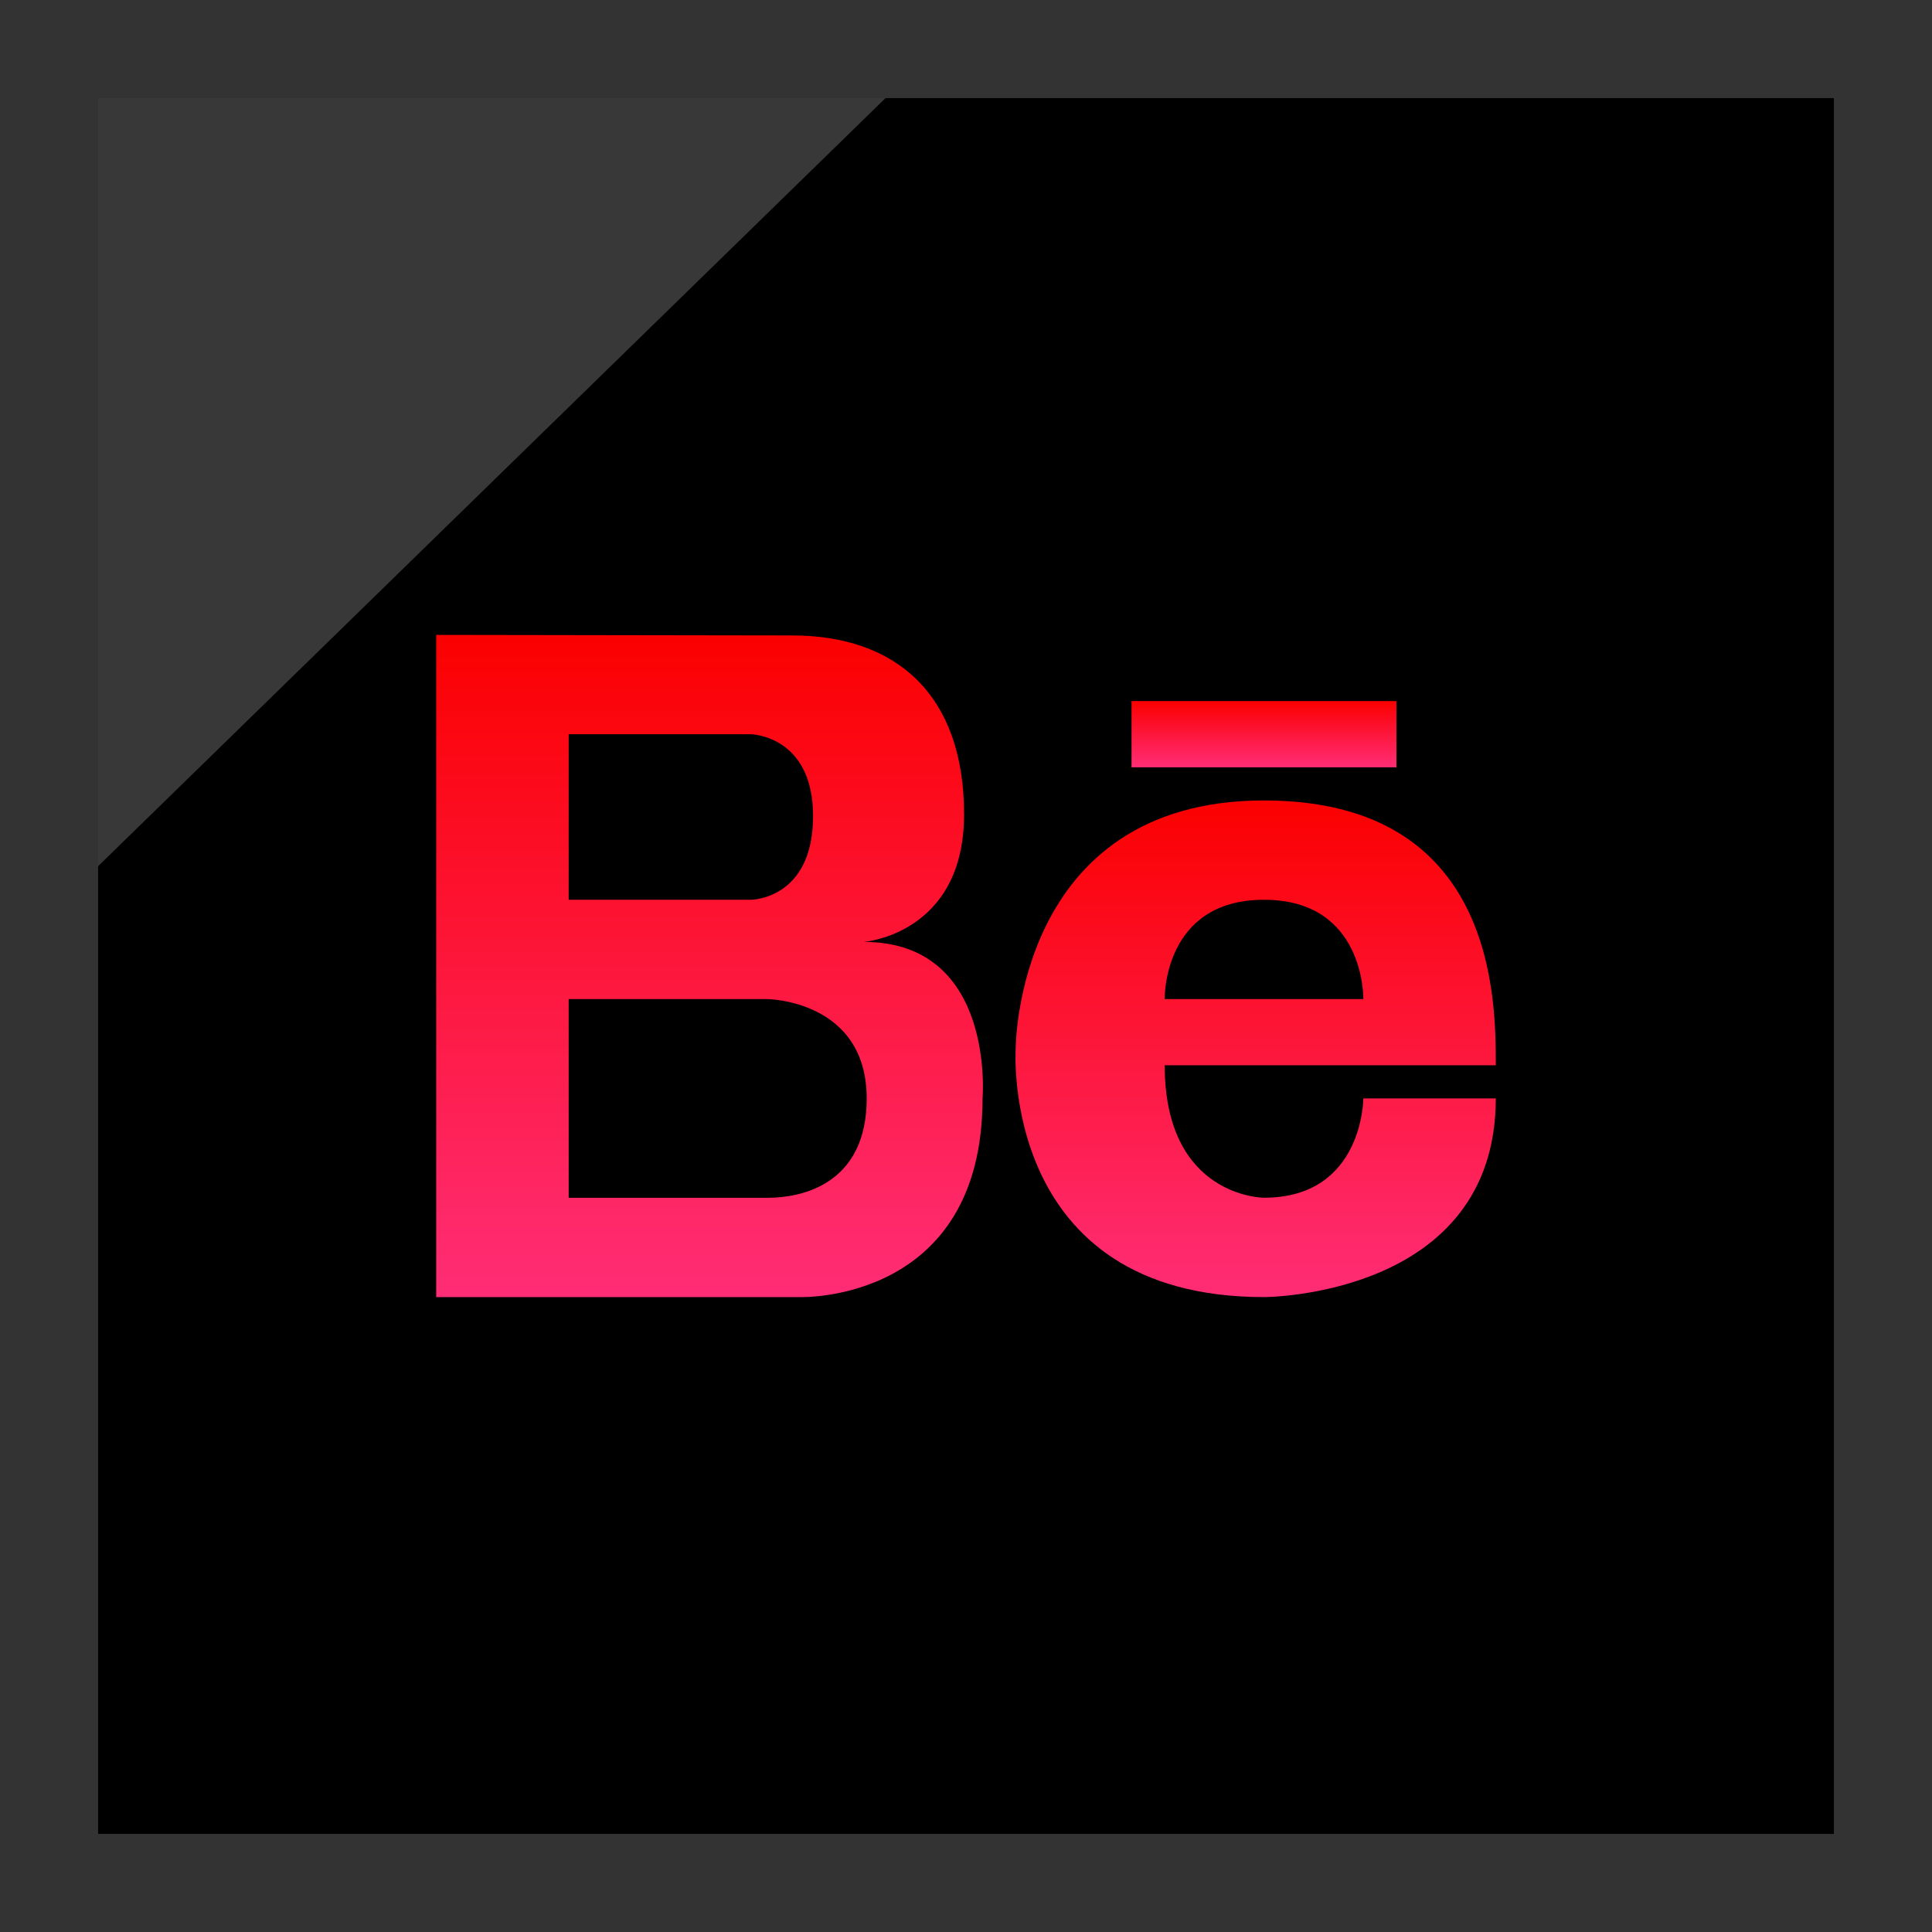
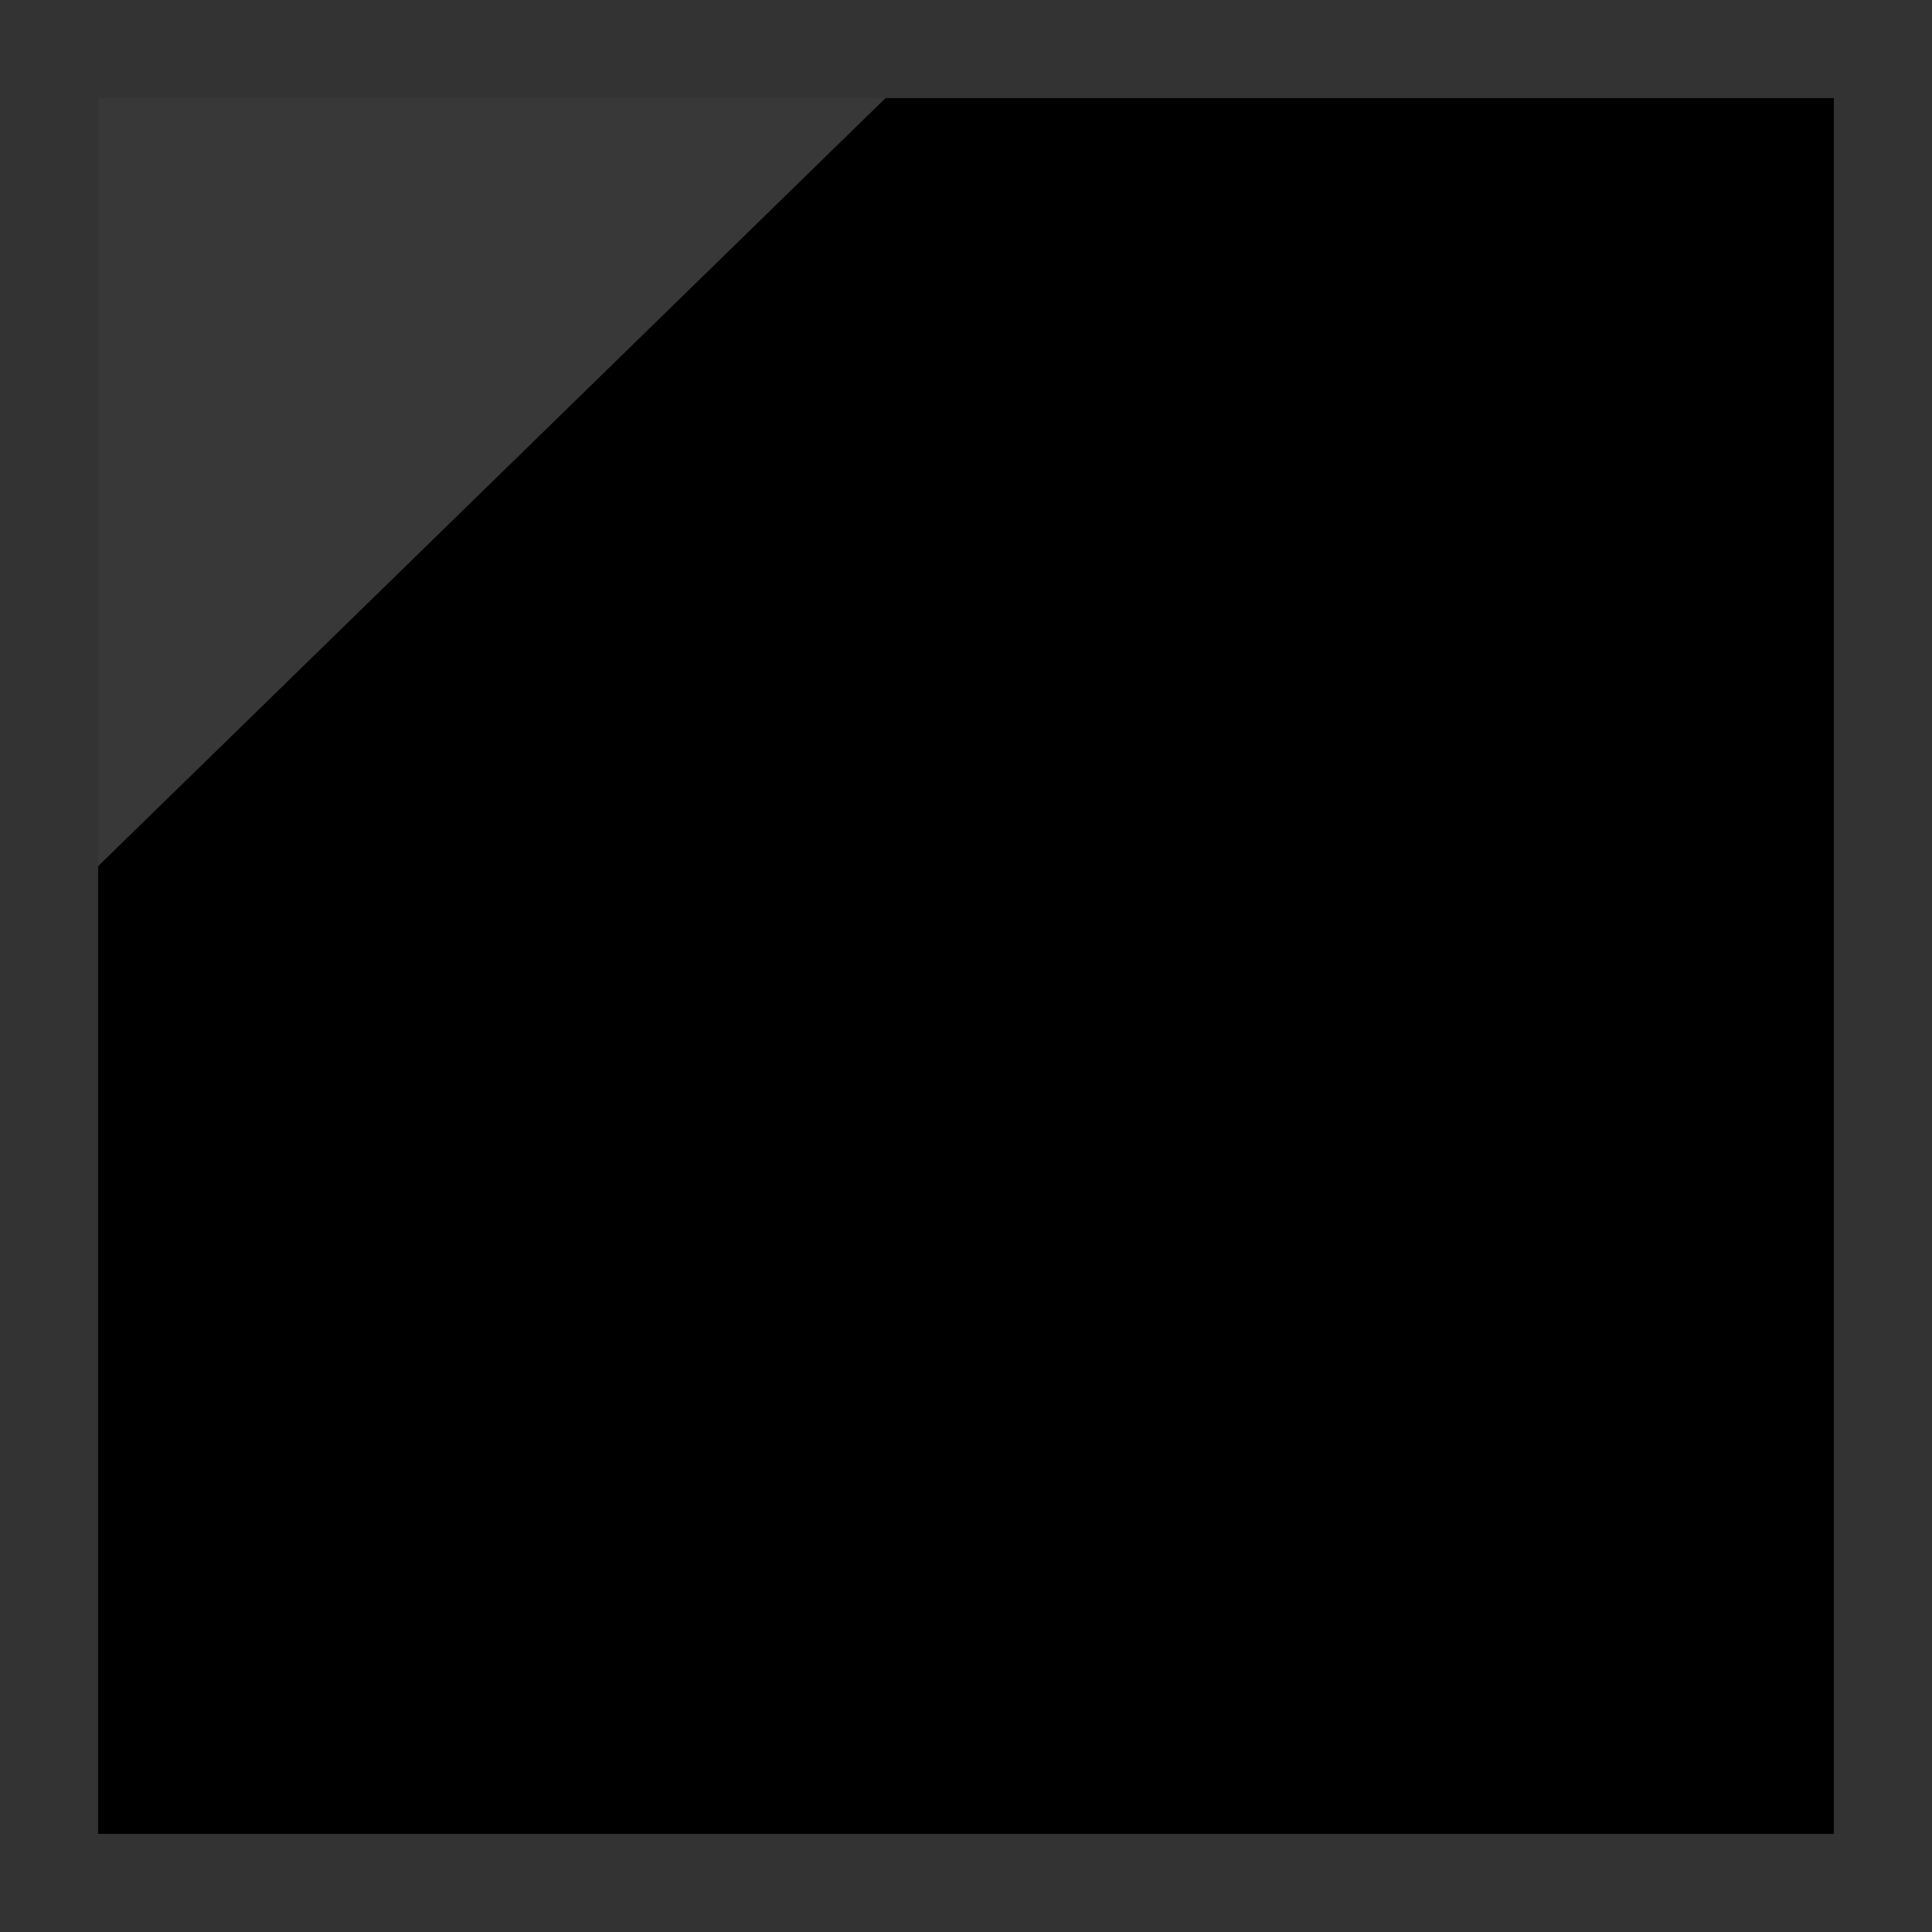
<svg xmlns="http://www.w3.org/2000/svg" enable-background="new 0 0 32 32" version="1.1" viewBox="0 0 32 32" xml:space="preserve">
  <rect x="0" y="0" width="32" height="32" fill="#333333" stroke="none" />
  <g id="Layer_4_copy">
    <g>
      <rect height="28.75" width="28.75" x="1.625" y="1.625" />
      <polygon fill="#FFFFFF" opacity="0.22" points="1.625,1.625 14.667,1.625 1.625,14.347   " />
    </g>
  </g>
  <g id="Official_copy_3">
    <g>
      <linearGradient gradientUnits="userSpaceOnUse" id="SVGID_1_" x1="11.753" x2="11.753" y1="21.484" y2="10.516">
        <stop offset="0" style="stop-color:#FF2D76" />
        <stop offset="1" style="stop-color:#FB0000" />
      </linearGradient>
-       <path d="M14.308,15.601c0,0,1.66-0.126,1.66-2.113c0-1.985-1.126-2.963-2.847-2.963l-5.896-0.009v10.968    h6.033c0,0,3.016,0.095,3.016-3.291C16.274,18.194,16.496,15.601,14.308,15.601z M9.419,12.161h3.016c0,0,1.032,0.017,1.032,1.355    c0,1.387-1.032,1.387-1.032,1.387H9.419V12.161z M12.709,19.839H9.419v-3.291h3.291c0,0,1.645,0.017,1.645,1.645    C14.355,19.822,12.946,19.839,12.709,19.839z" fill="url(#SVGID_1_)" />
      <linearGradient gradientUnits="userSpaceOnUse" id="SVGID_2_" x1="20.797" x2="20.797" y1="21.484" y2="13.258">
        <stop offset="0" style="stop-color:#FF2D76" />
        <stop offset="1" style="stop-color:#FB0000" />
      </linearGradient>
-       <path d="M20.936,13.258c-4.12,0-4.113,4.113-4.113,4.113s-0.274,4.113,4.113,4.113c0,0,3.839,0,3.839-3.291    h-2.194c0,0,0,1.645-1.645,1.645c0,0-1.645,0-1.645-2.194c0,0,4.387,0,5.484,0C24.775,16.548,24.775,13.258,20.936,13.258z     M19.291,16.548c0,0-0.036-1.645,1.645-1.645c1.681,0,1.645,1.645,1.645,1.645H19.291z" fill="url(#SVGID_2_)" />
      <linearGradient gradientUnits="userSpaceOnUse" id="SVGID_3_" x1="20.936" x2="20.936" y1="12.709" y2="11.613">
        <stop offset="0" style="stop-color:#FF2D76" />
        <stop offset="1" style="stop-color:#FB0000" />
      </linearGradient>
-       <rect fill="url(#SVGID_3_)" height="1.097" width="4.387" x="18.742" y="11.612" />
    </g>
  </g>
</svg>